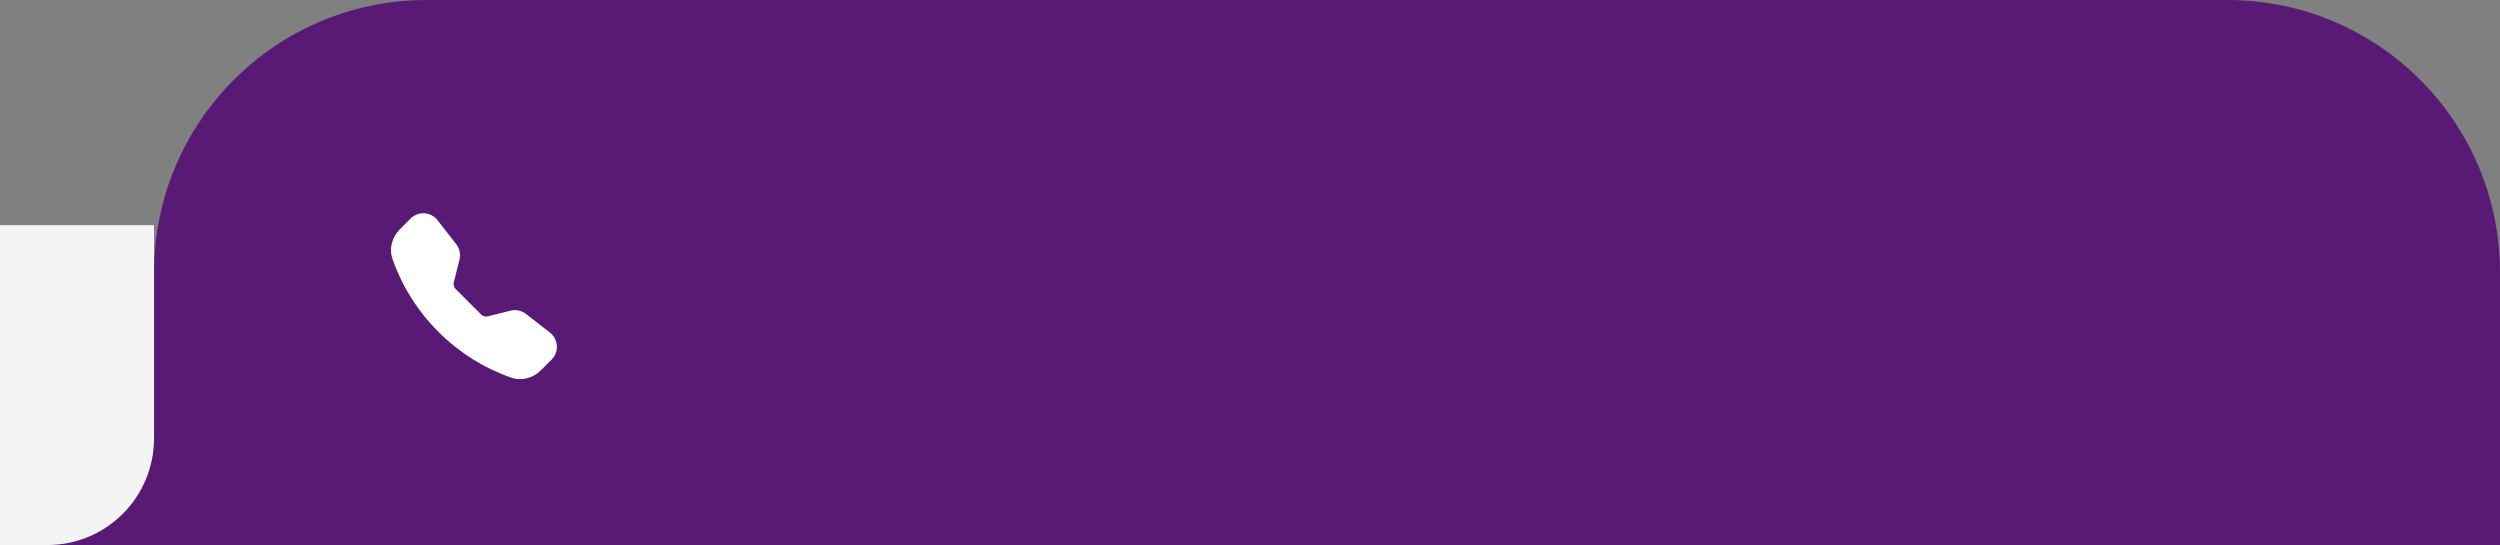
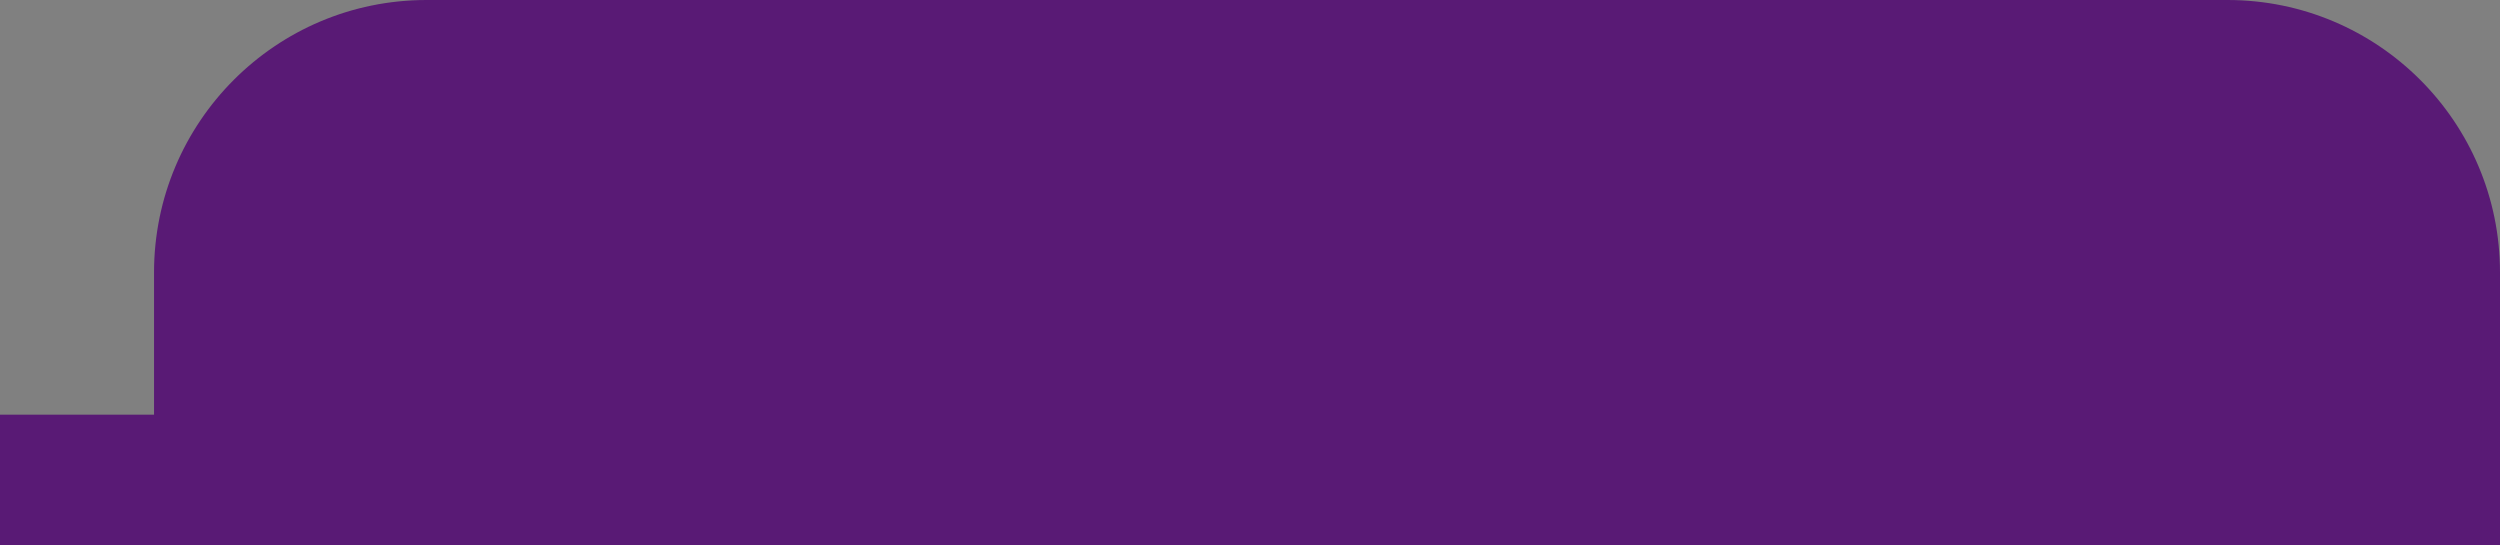
<svg xmlns="http://www.w3.org/2000/svg" width="211" height="46" viewBox="0 0 211 46" fill="none">
  <rect x="0" y="0" width="211" height="46" fill="#808080" stroke="none" />
  <path fill-rule="evenodd" clip-rule="evenodd" d="M36 0C23.297 0 13 10.297 13 23V35H0V46H13H22H211V23C211 10.297 200.703 0 188 0H36Z" fill="#591A75" />
-   <path d="M13 19H1.04308e-07V46H4C8.971 46 13 41.971 13 37V19Z" fill="#F4F4F4" />
-   <path fill-rule="evenodd" clip-rule="evenodd" d="M34.65 18.446C34.803 18.294 34.987 18.175 35.189 18.099C35.392 18.022 35.608 17.989 35.824 18.003C36.04 18.017 36.25 18.076 36.442 18.177C36.633 18.278 36.8 18.418 36.933 18.589L38.504 20.607C38.792 20.977 38.893 21.459 38.78 21.914L38.301 23.831C38.276 23.93 38.278 24.034 38.305 24.132C38.332 24.231 38.385 24.321 38.457 24.393L40.606 26.543C40.679 26.616 40.769 26.668 40.868 26.695C40.967 26.723 41.071 26.724 41.17 26.699L43.085 26.22C43.31 26.164 43.544 26.16 43.771 26.207C43.997 26.255 44.21 26.354 44.393 26.496L46.41 28.066C47.136 28.63 47.202 29.702 46.553 30.351L45.648 31.255C45.001 31.903 44.033 32.187 43.131 31.869C40.822 31.057 38.726 29.735 36.997 28.002C35.264 26.274 33.942 24.177 33.13 21.869C32.813 20.967 33.097 19.999 33.745 19.351L34.65 18.446Z" fill="white" />
</svg>